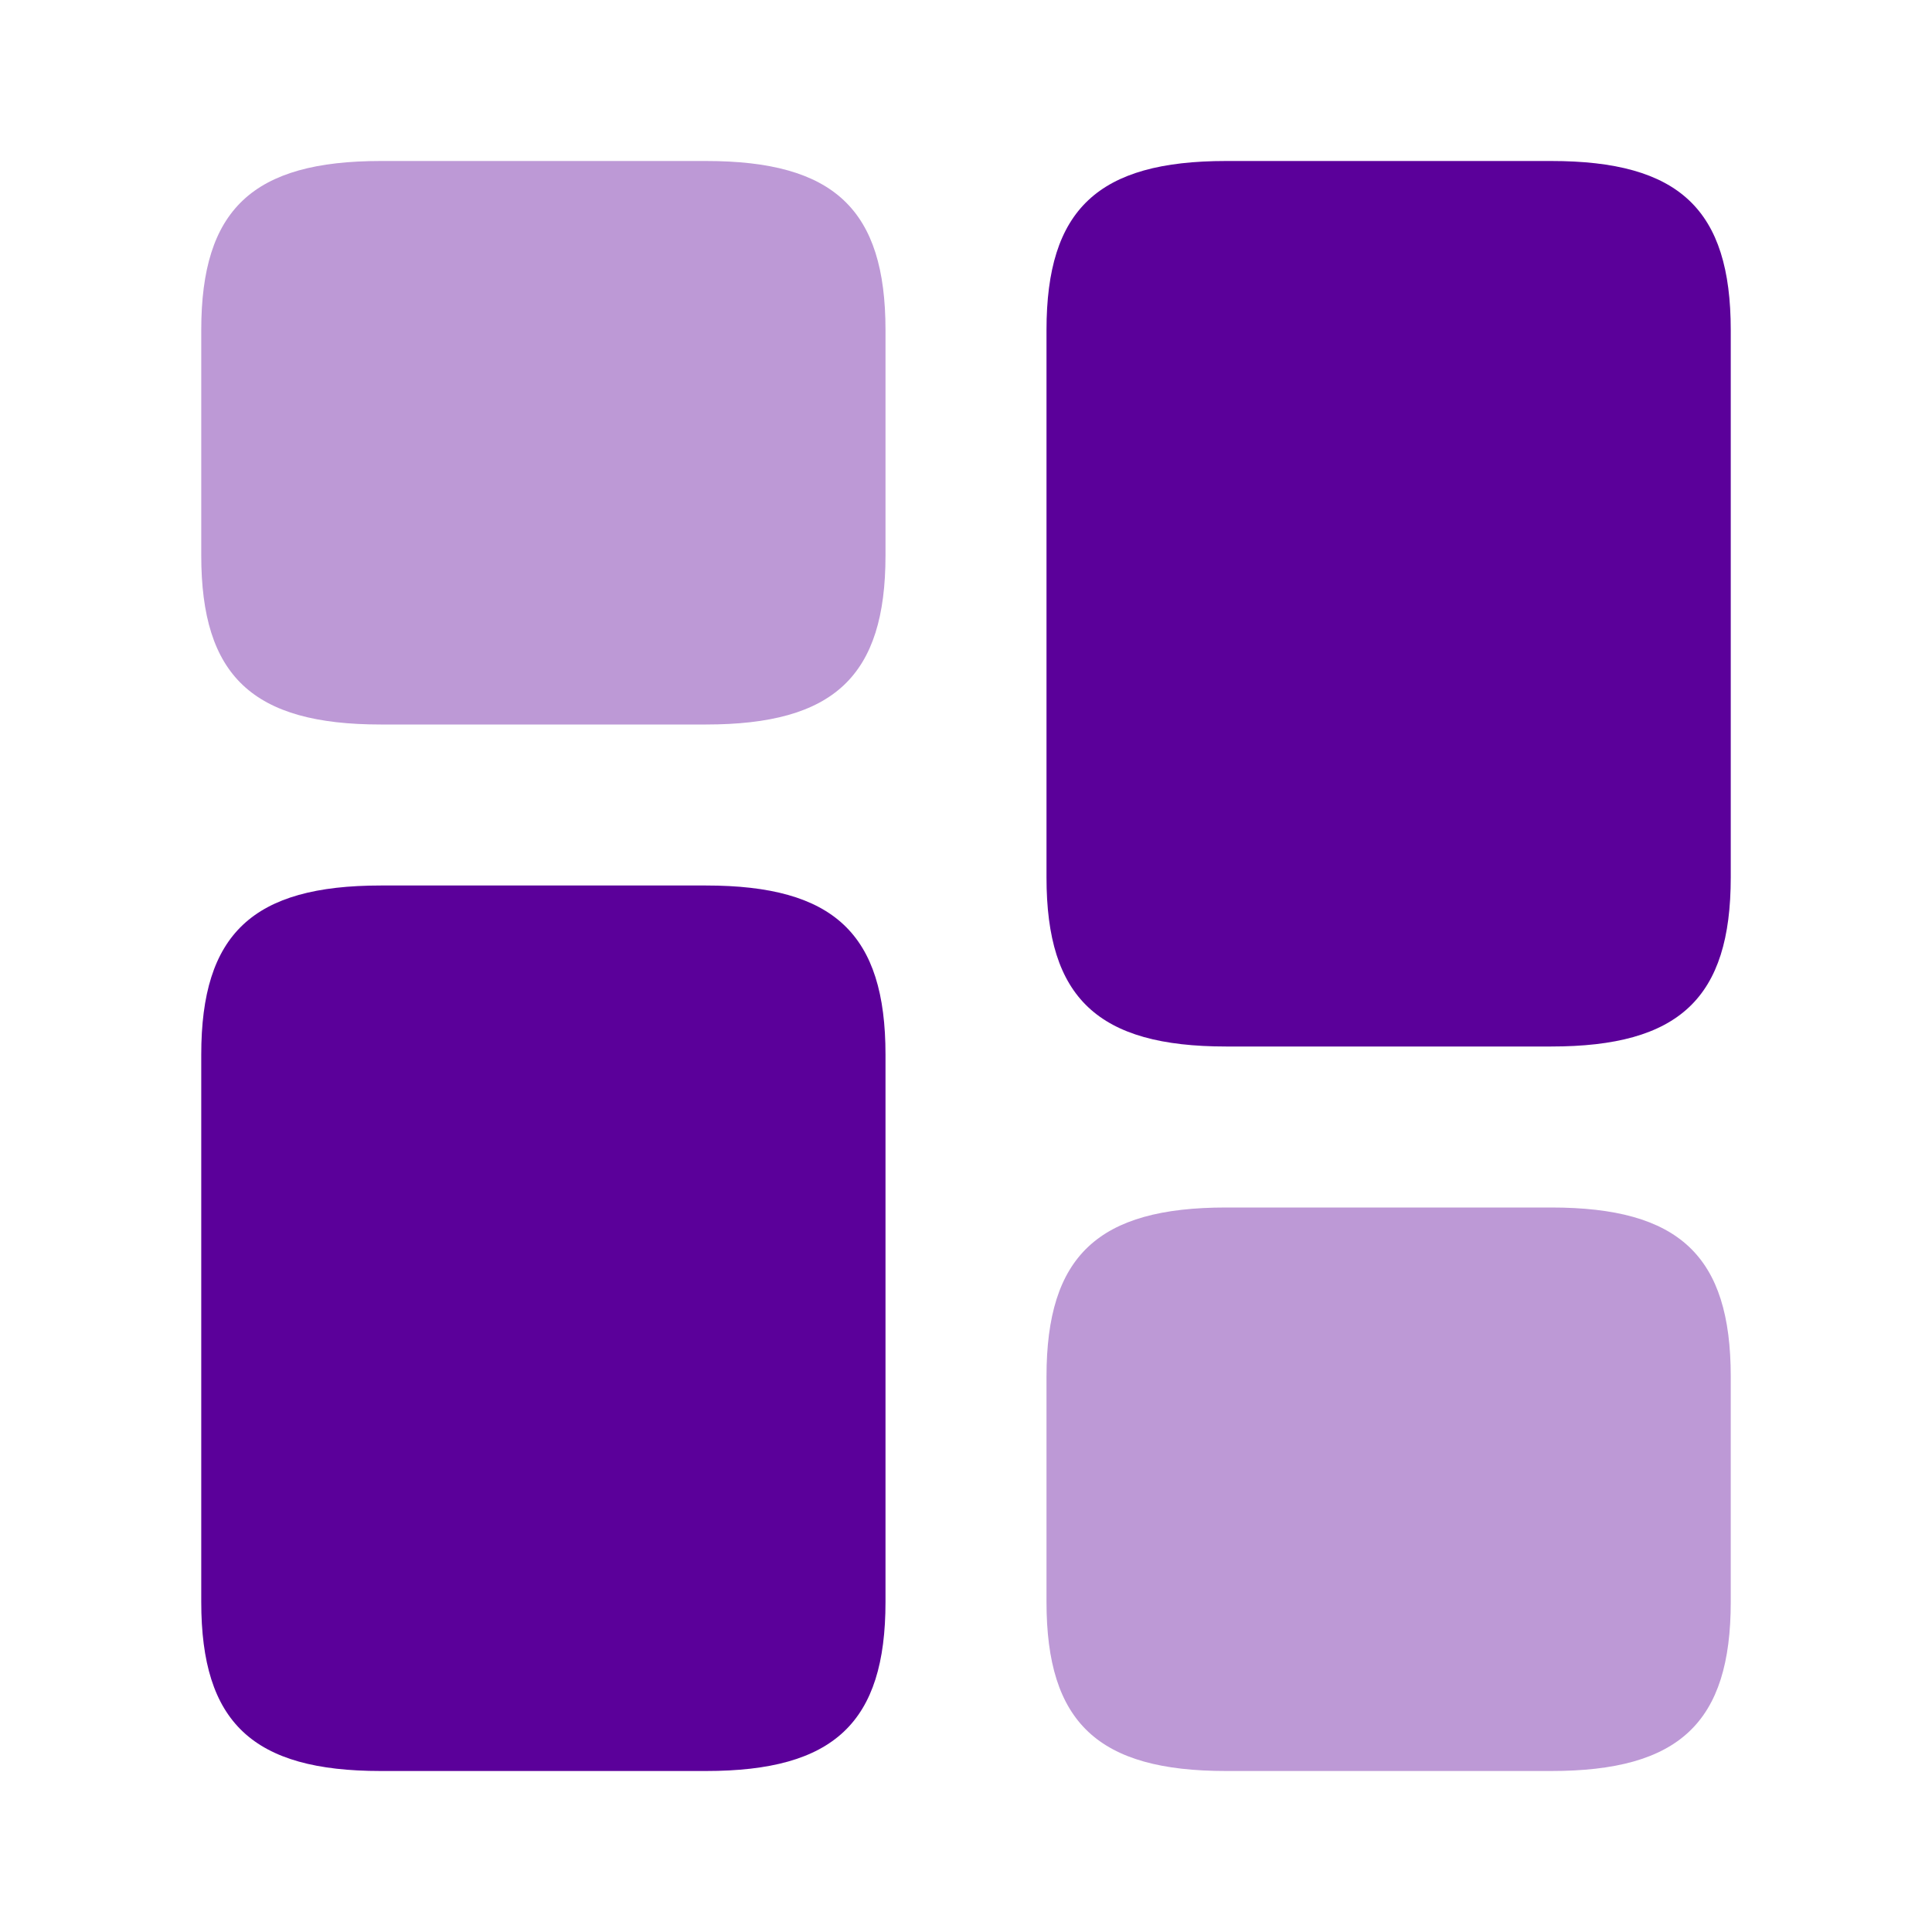
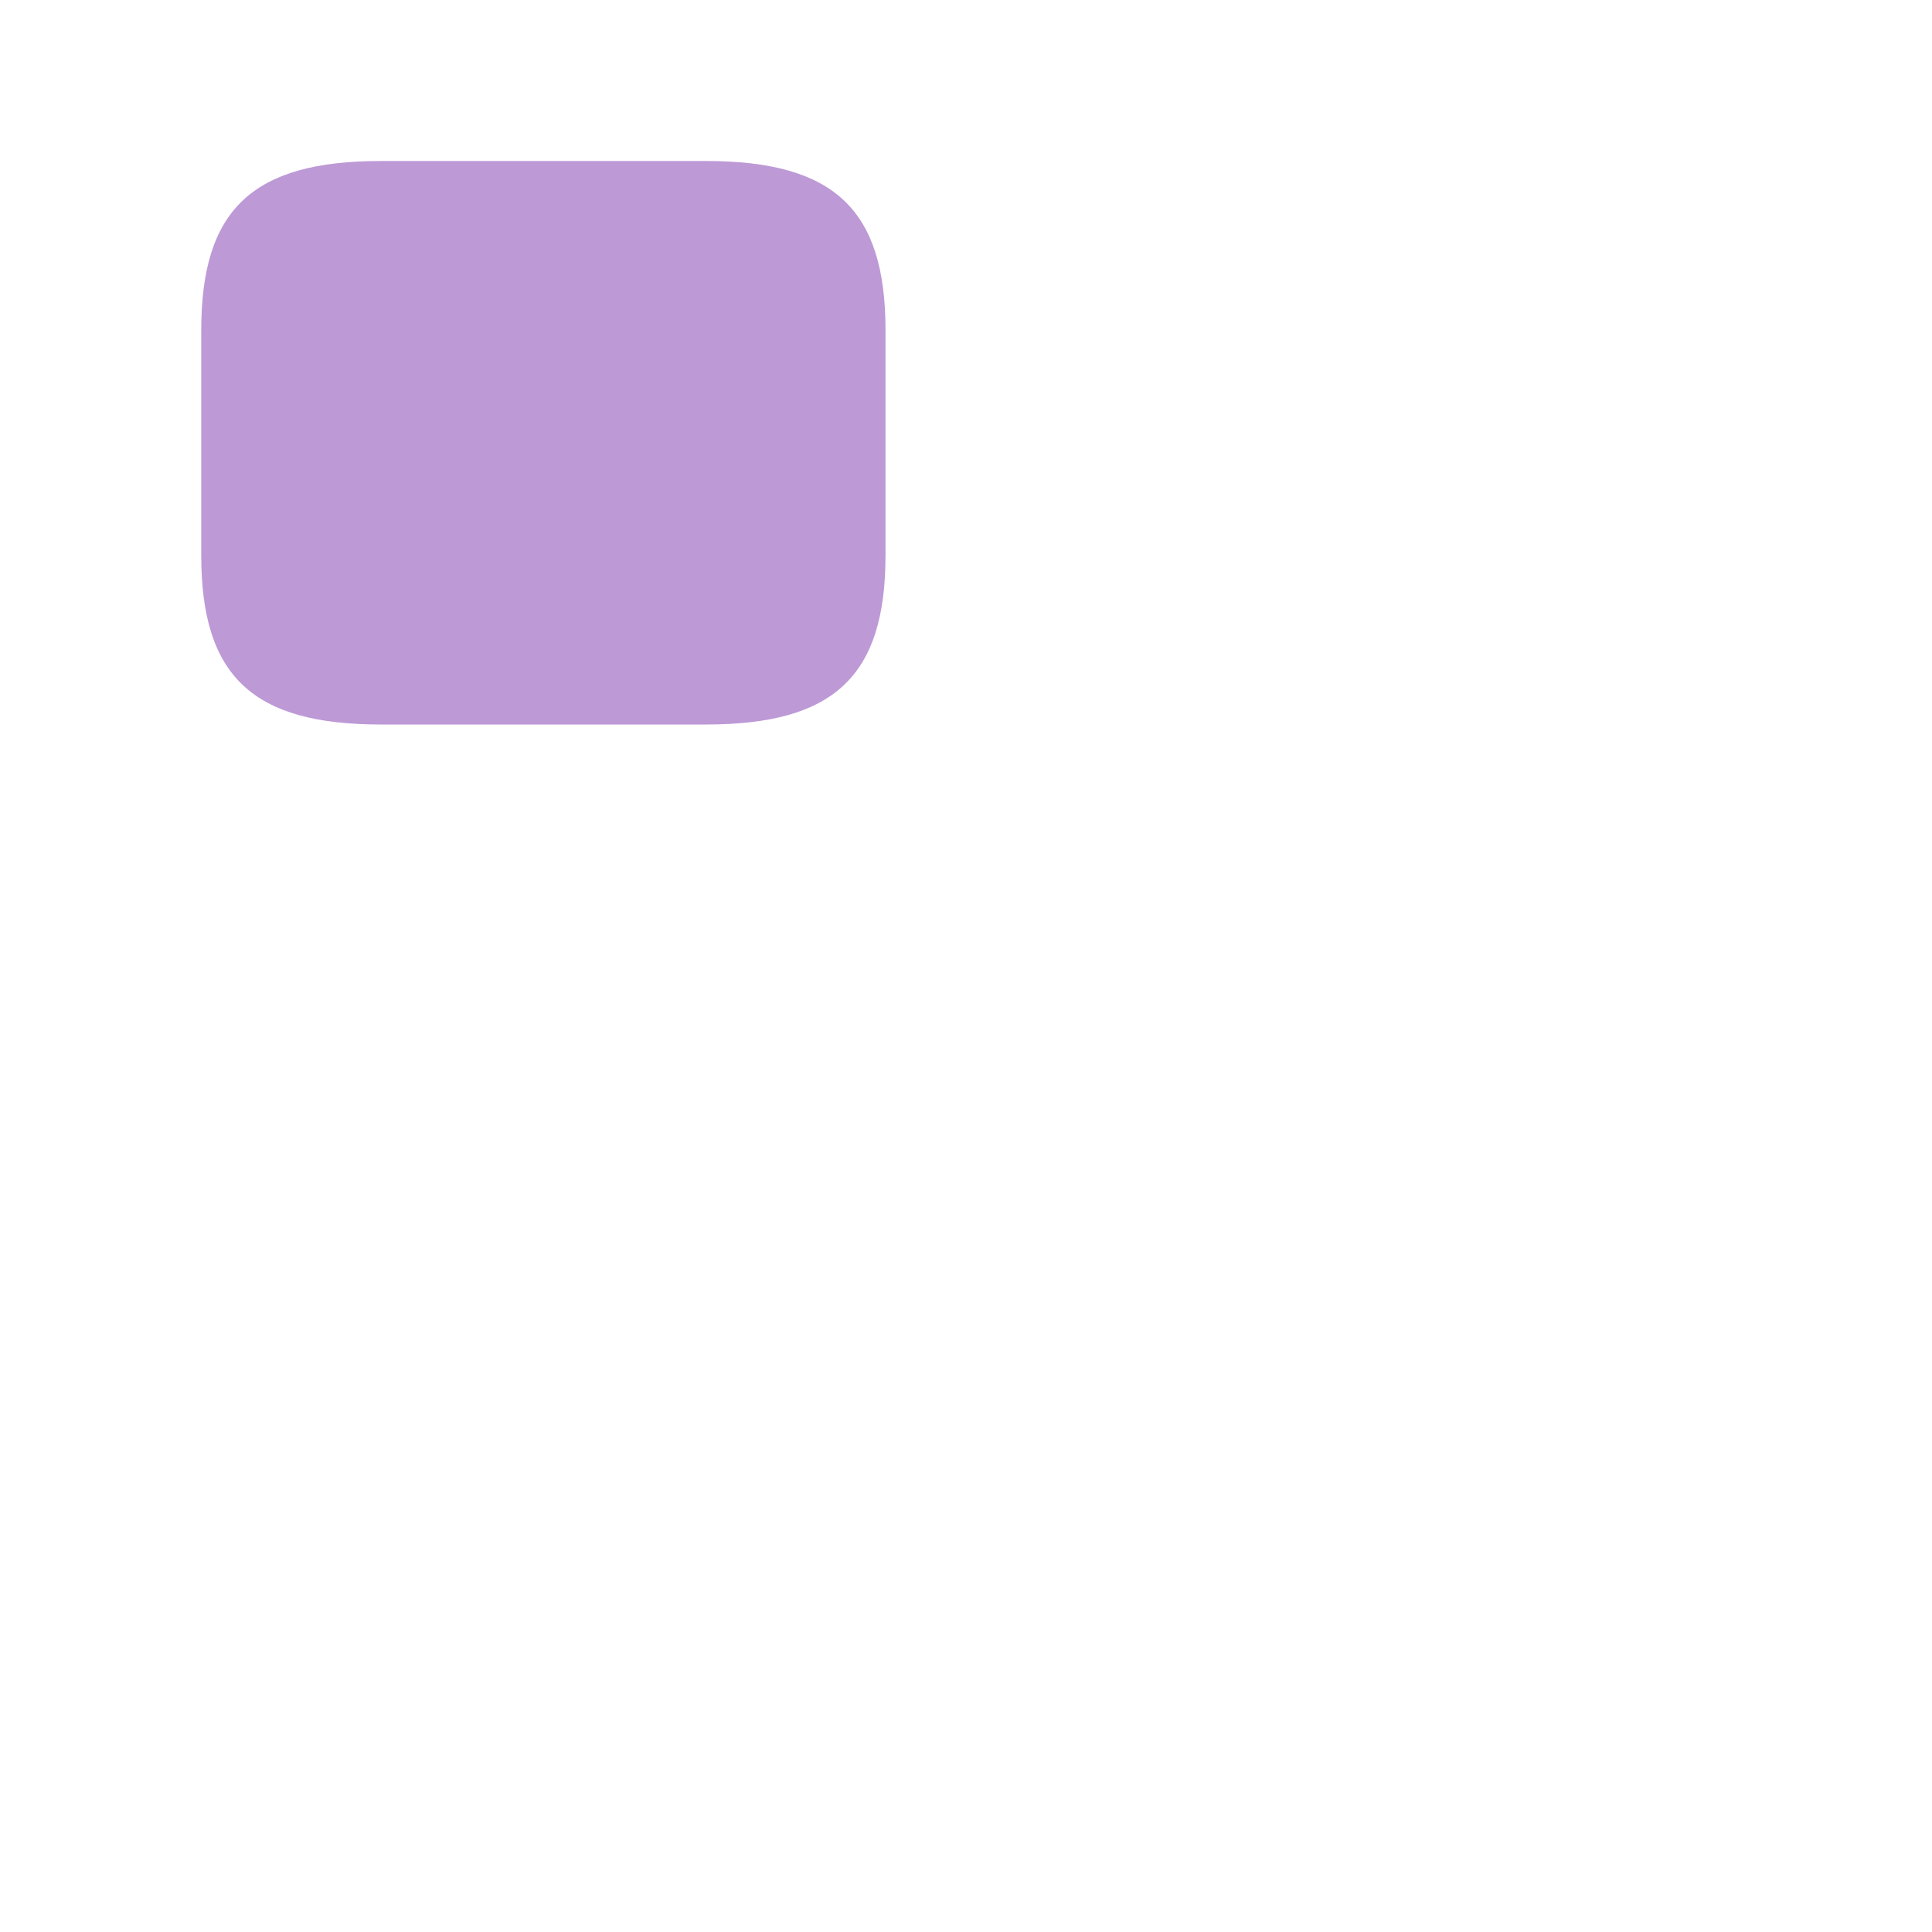
<svg xmlns="http://www.w3.org/2000/svg" width="36" height="36" viewBox="0 0 36 36" fill="none">
-   <path d="M32.25 16.35V6.15C32.25 3.9 31.29 3 28.905 3H22.845C20.46 3 19.5 3.9 19.5 6.15V16.35C19.5 18.6 20.46 19.5 22.845 19.5H28.905C31.29 19.5 32.25 18.6 32.25 16.35Z" fill="#5B009A" />
-   <path d="M16.5 19.65V29.85C16.5 32.1 15.54 33 13.155 33H7.095C4.71 33 3.75 32.1 3.75 29.85V19.65C3.75 17.4 4.71 16.5 7.095 16.5H13.155C15.54 16.5 16.5 17.4 16.5 19.65Z" fill="#5B009A" />
-   <path opacity="0.4" d="M32.25 29.85V25.65C32.25 23.4 31.29 22.5 28.905 22.5H22.845C20.46 22.5 19.5 23.4 19.5 25.65V29.85C19.5 32.1 20.46 33 22.845 33H28.905C31.29 33 32.25 32.1 32.25 29.85Z" fill="#5B009A" />
  <path opacity="0.4" d="M16.5 10.35V6.15C16.5 3.9 15.54 3 13.155 3H7.095C4.71 3 3.75 3.9 3.75 6.15V10.35C3.75 12.6 4.71 13.5 7.095 13.5H13.155C15.54 13.5 16.5 12.6 16.5 10.35Z" fill="#5B009A" />
</svg>